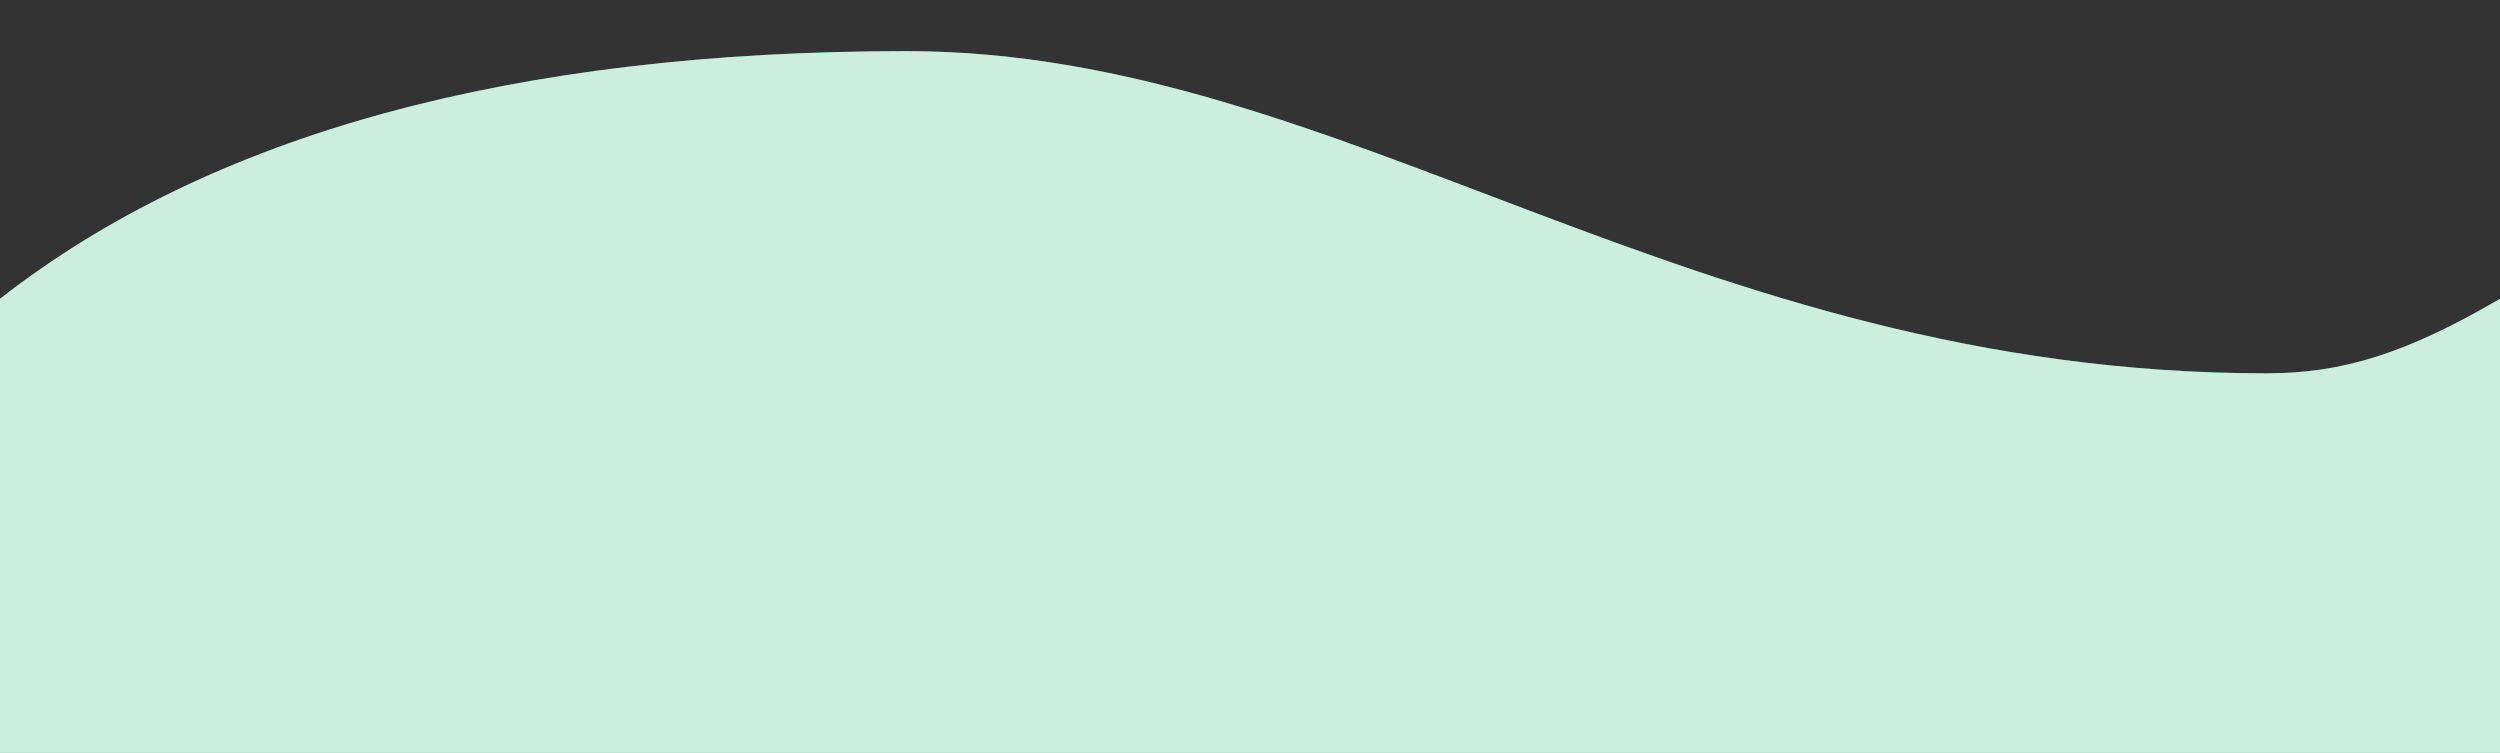
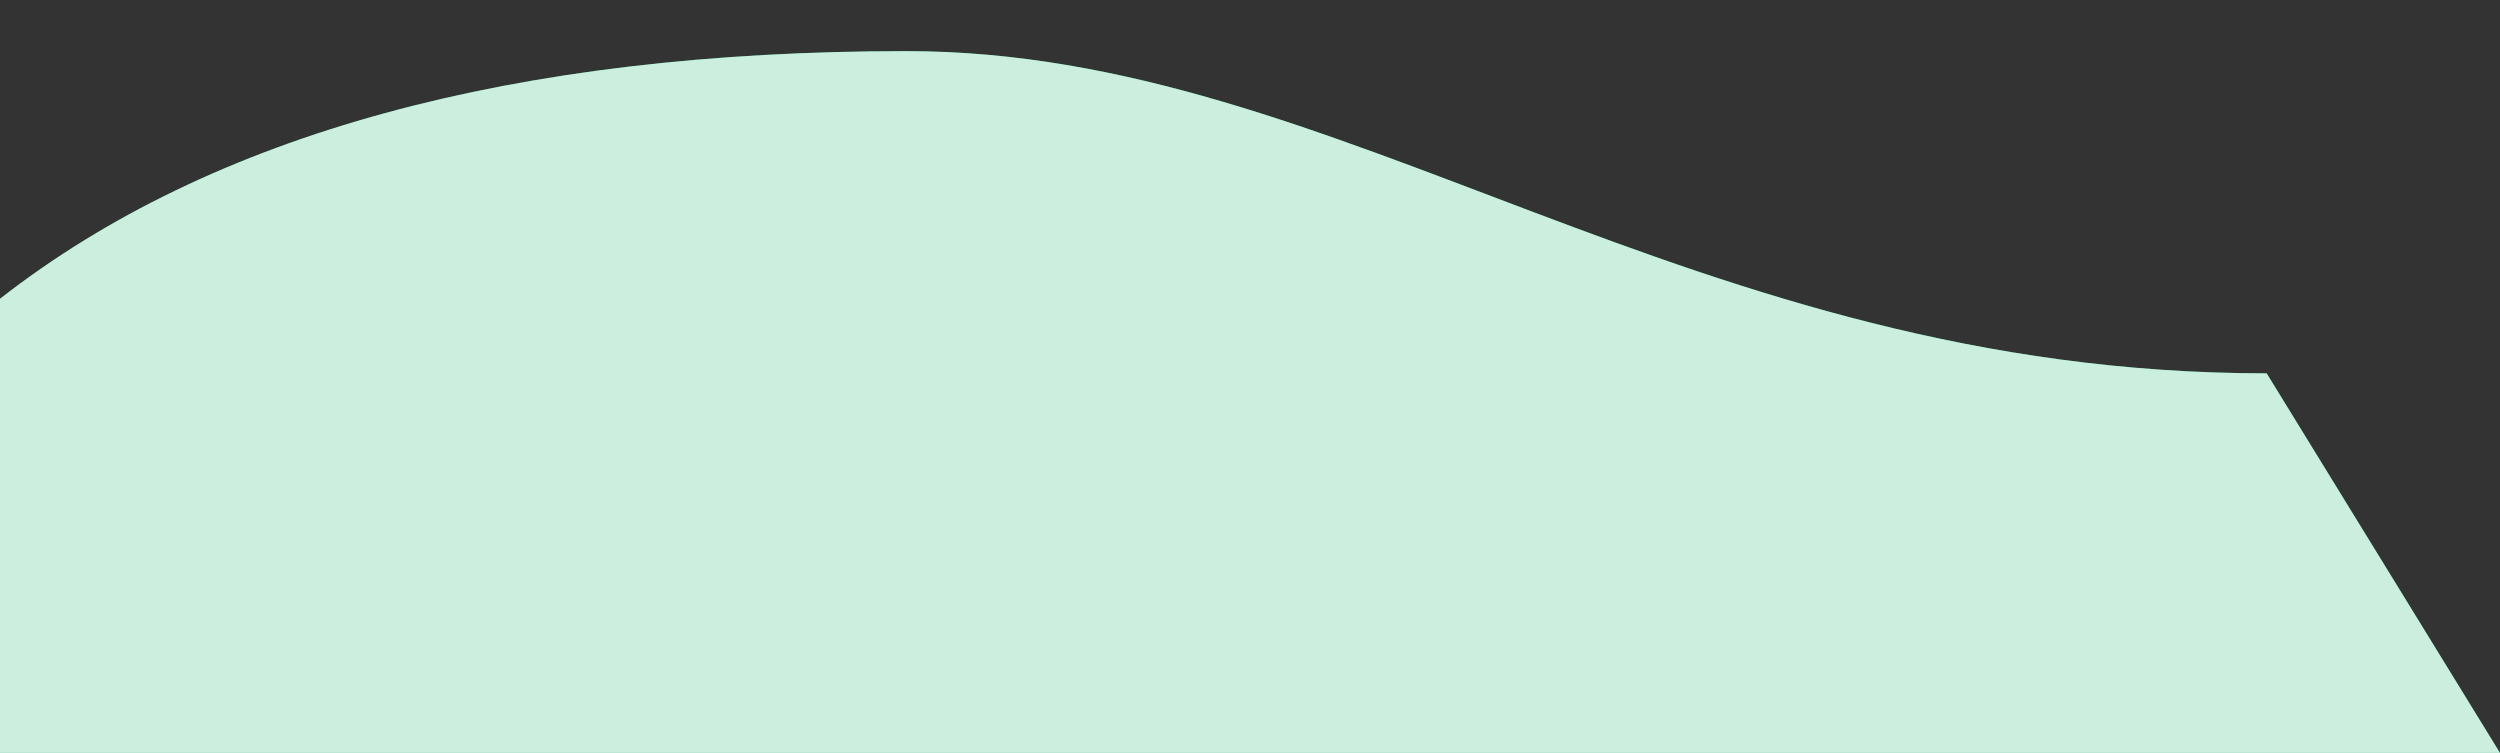
<svg xmlns="http://www.w3.org/2000/svg" xmlns:xlink="http://www.w3.org/1999/xlink" width="375px" height="113px" viewBox="0 0 375 113" version="1.1">
  <rect x="0" y="0" width="375" height="113" fill="#333333" stroke="none" />
  <title>component/common/img/pattern/wave-pageHeader</title>
  <desc>Created with Sketch.</desc>
  <defs>
-     <path d="M375,112.937 L2.55795385e-13,112.937 L2.55795385e-13,44.814 C31.721,20.051 77.048,7.669 135.979,7.669 C201.432,7.669 253.404,56 340,56 C351.417,56 361,53 375,44.814 L375,112.937 Z" id="path-1" />
+     <path d="M375,112.937 L2.55795385e-13,112.937 L2.55795385e-13,44.814 C31.721,20.051 77.048,7.669 135.979,7.669 C201.432,7.669 253.404,56 340,56 L375,112.937 Z" id="path-1" />
  </defs>
  <g id="component/common/img/pattern/wave-pageHeader" stroke="none" stroke-width="1" fill="none" fill-rule="evenodd">
    <g id="Path">
      <use fill="#00A85F" xlink:href="#path-1" />
      <use fill-opacity="0.8" fill="#FFFFFF" xlink:href="#path-1" />
    </g>
  </g>
</svg>